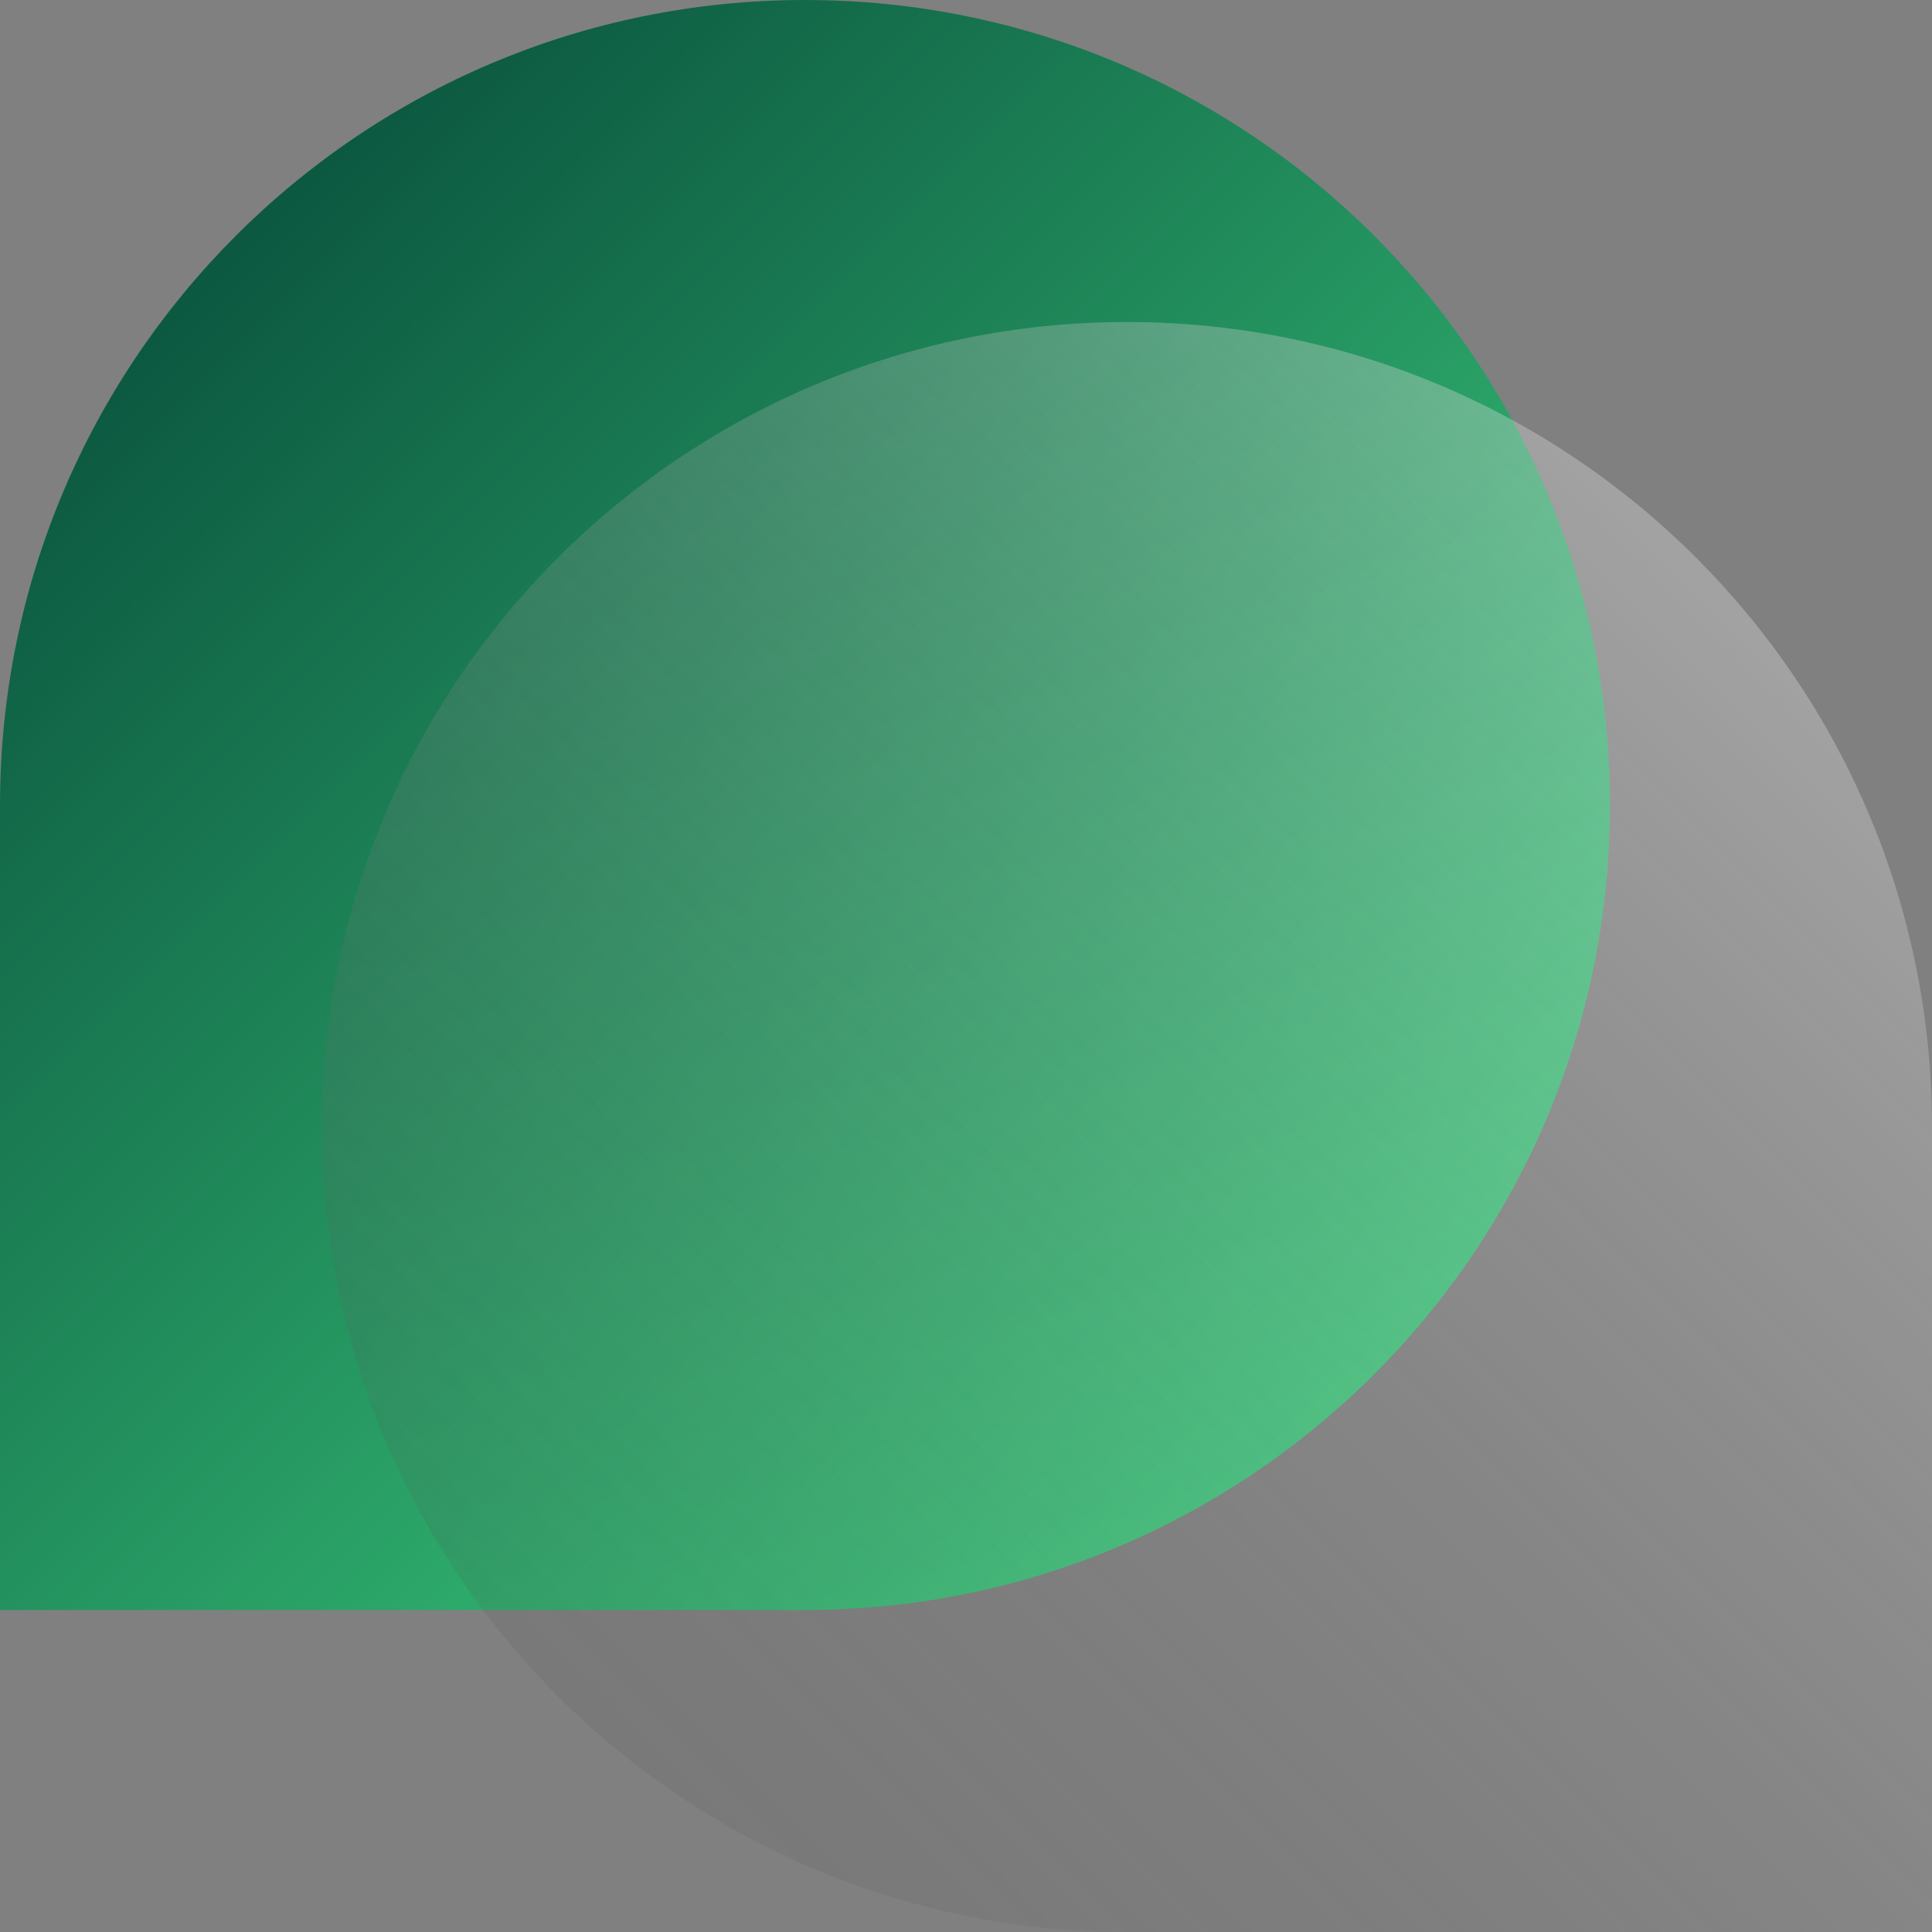
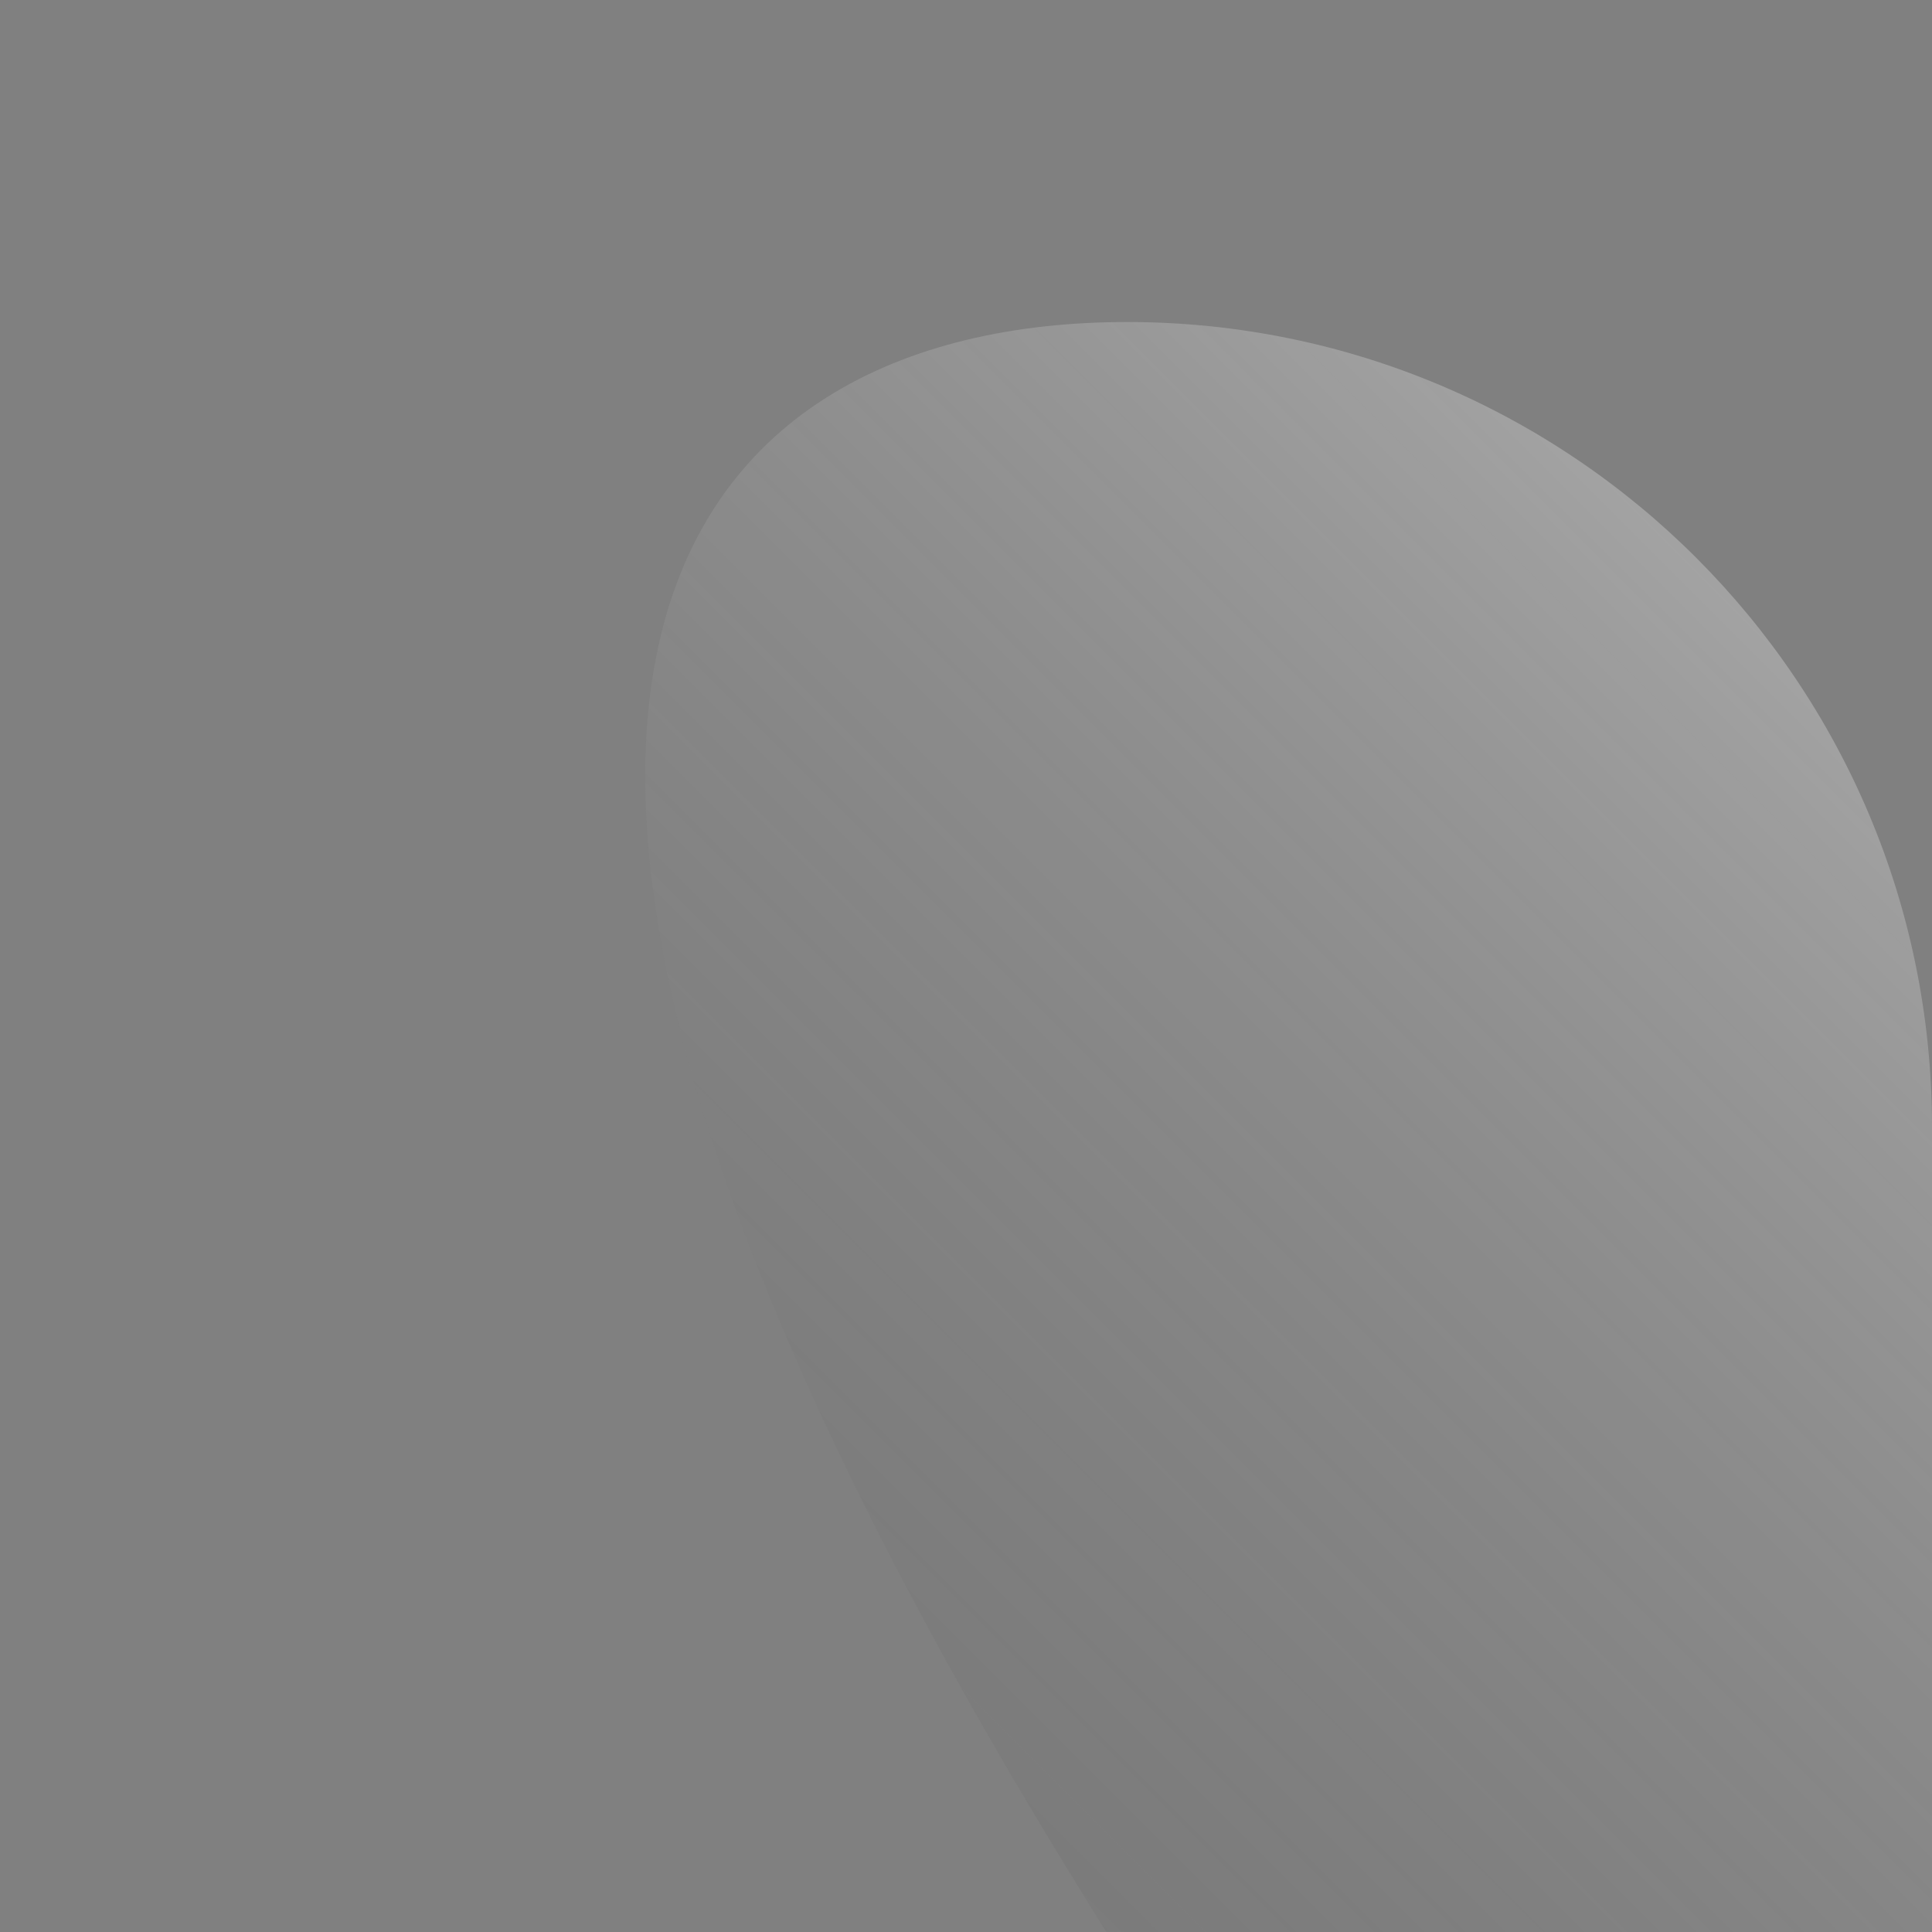
<svg xmlns="http://www.w3.org/2000/svg" width="64" height="64" viewBox="0 0 64 64" fill="none">
  <rect x="0" y="0" width="64" height="64" fill="#808080" stroke="none" />
-   <path d="M26.667 0C11.94 0 0.001 11.94 0.001 26.667H0V53.333H26.667L27.355 53.324C41.765 52.959 53.334 41.164 53.334 26.667C53.334 11.939 41.395 0 26.667 0Z" fill="url(#paint0_linear_733_654)" />
-   <path d="M37.334 10.667C52.062 10.667 64 22.606 64 37.334H64.001V64H37.334L36.646 63.991C22.236 63.626 10.668 51.831 10.667 37.334C10.667 22.606 22.607 10.667 37.334 10.667Z" fill="url(#paint1_linear_733_654)" />
+   <path d="M37.334 10.667C52.062 10.667 64 22.606 64 37.334H64.001V64H37.334L36.646 63.991C10.667 22.606 22.607 10.667 37.334 10.667Z" fill="url(#paint1_linear_733_654)" />
  <defs>
    <linearGradient id="paint0_linear_733_654" x1="0" y1="6.35779e-06" x2="53.333" y2="53.334" gradientUnits="userSpaceOnUse">
      <stop stop-color="#024034" />
      <stop offset="1" stop-color="#45E489" />
    </linearGradient>
    <linearGradient id="paint1_linear_733_654" x1="64.001" y1="10.667" x2="10.668" y2="64.001" gradientUnits="userSpaceOnUse">
      <stop stop-color="white" stop-opacity="0.4" />
      <stop offset="1" stop-color="#333333" stop-opacity="0.1" />
    </linearGradient>
  </defs>
</svg>